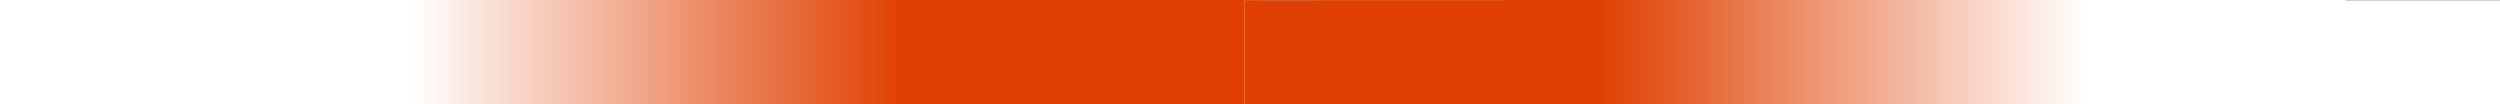
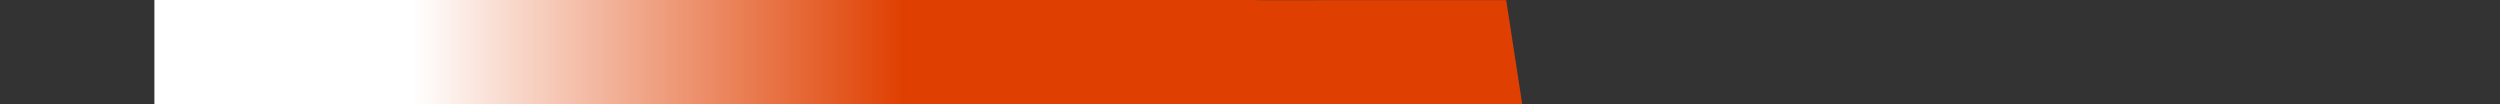
<svg xmlns="http://www.w3.org/2000/svg" viewBox="0 0 15924 664" fill="none">
  <rect x="0" y="0" width="15924" height="664" fill="#333333" stroke="none" />
  <g clip-path="url(#clip0_156_256)">
-     <rect y="-13" width="7998" height="1463" fill="white" />
    <path d="M7532.06 -13.198L7998.06 -13.496L7998.06 926.171L7532.06 928.441V929.504H6236.3L6152.25 1449.51H5603.36V1449.51L2409.59 1449.51V1449.51L838 1449.51L968.906 676.331L3726.84 671.703V671.191H4578.45L4578.17 672.911L5426.43 671.488V671.191H6224.78L6330.08 -13.496H7532.06V-13.198Z" fill="#DF3F00" />
-     <path d="M6231.5 682H983.5V-14.5H6339.5L6231.5 682Z" fill="url(#paint0_linear_156_256)" />
-     <rect width="7998" height="1463" transform="matrix(-1 0 0 1 15924.1 1.5)" fill="white" />
+     <path d="M6231.5 682H983.5V-14.5H6339.5Z" fill="url(#paint0_linear_156_256)" />
    <path d="M8392 1.302L7926 1.004L7926 940.671L8392 942.941V944.004H9687.76L9771.81 1464.01H10320.7V1464.01L13514.5 1464.01V1464.01L15086.1 1464.01L14955.2 690.831L12197.2 686.203V685.691H11345.6L11345.9 687.411L10497.6 685.988V685.691H9699.28L9593.98 1.004H8392V1.302Z" fill="#DF3F00" />
-     <path d="M9692.56 696.5H14940.6V0H9584.56L9692.56 696.5Z" fill="url(#paint1_linear_156_256)" />
  </g>
  <defs>
    <linearGradient id="paint0_linear_156_256" x1="983.5" y1="333.75" x2="6339.5" y2="333.75" gradientUnits="userSpaceOnUse">
      <stop offset="0.307" stop-color="white" />
      <stop offset="0.893" stop-color="#DF3F00" />
    </linearGradient>
    <linearGradient id="paint1_linear_156_256" x1="14940.6" y1="348.25" x2="9584.56" y2="348.25" gradientUnits="userSpaceOnUse">
      <stop offset="0.307" stop-color="white" />
      <stop offset="0.893" stop-color="#DF3F00" />
    </linearGradient>
    <clipPath id="clip0_156_256">
      <rect width="15924" height="664" fill="white" />
    </clipPath>
  </defs>
</svg>